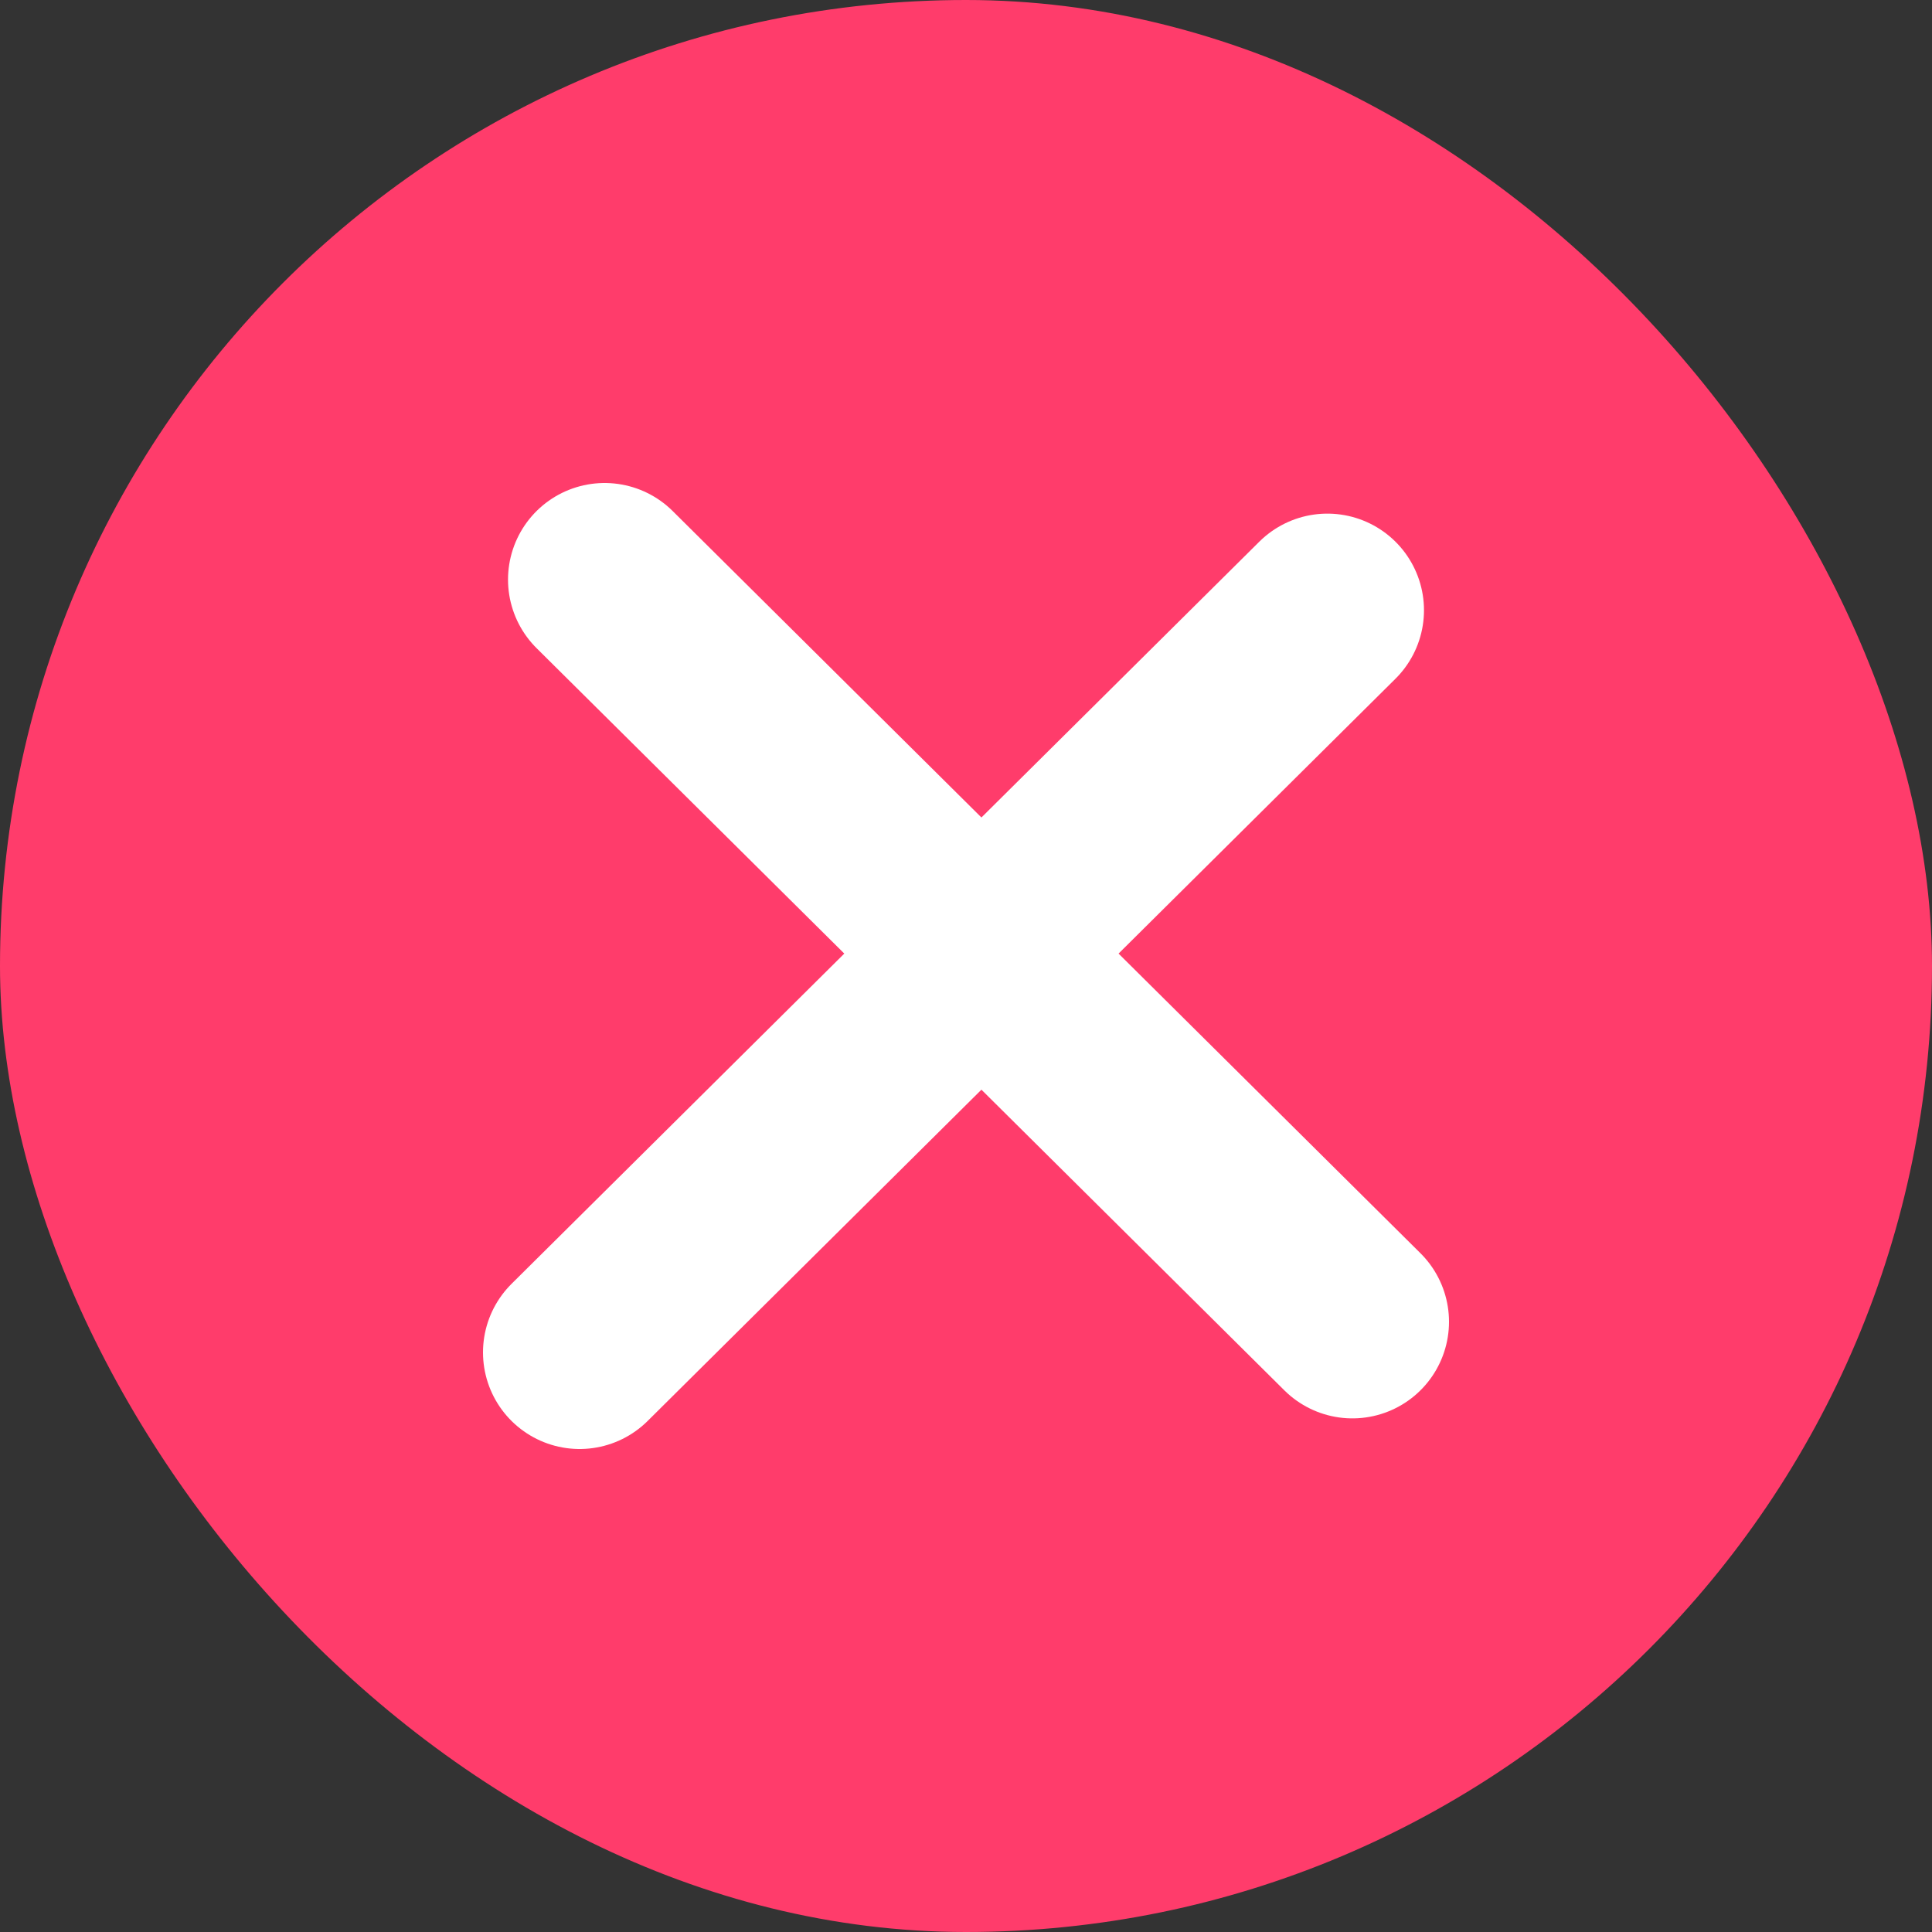
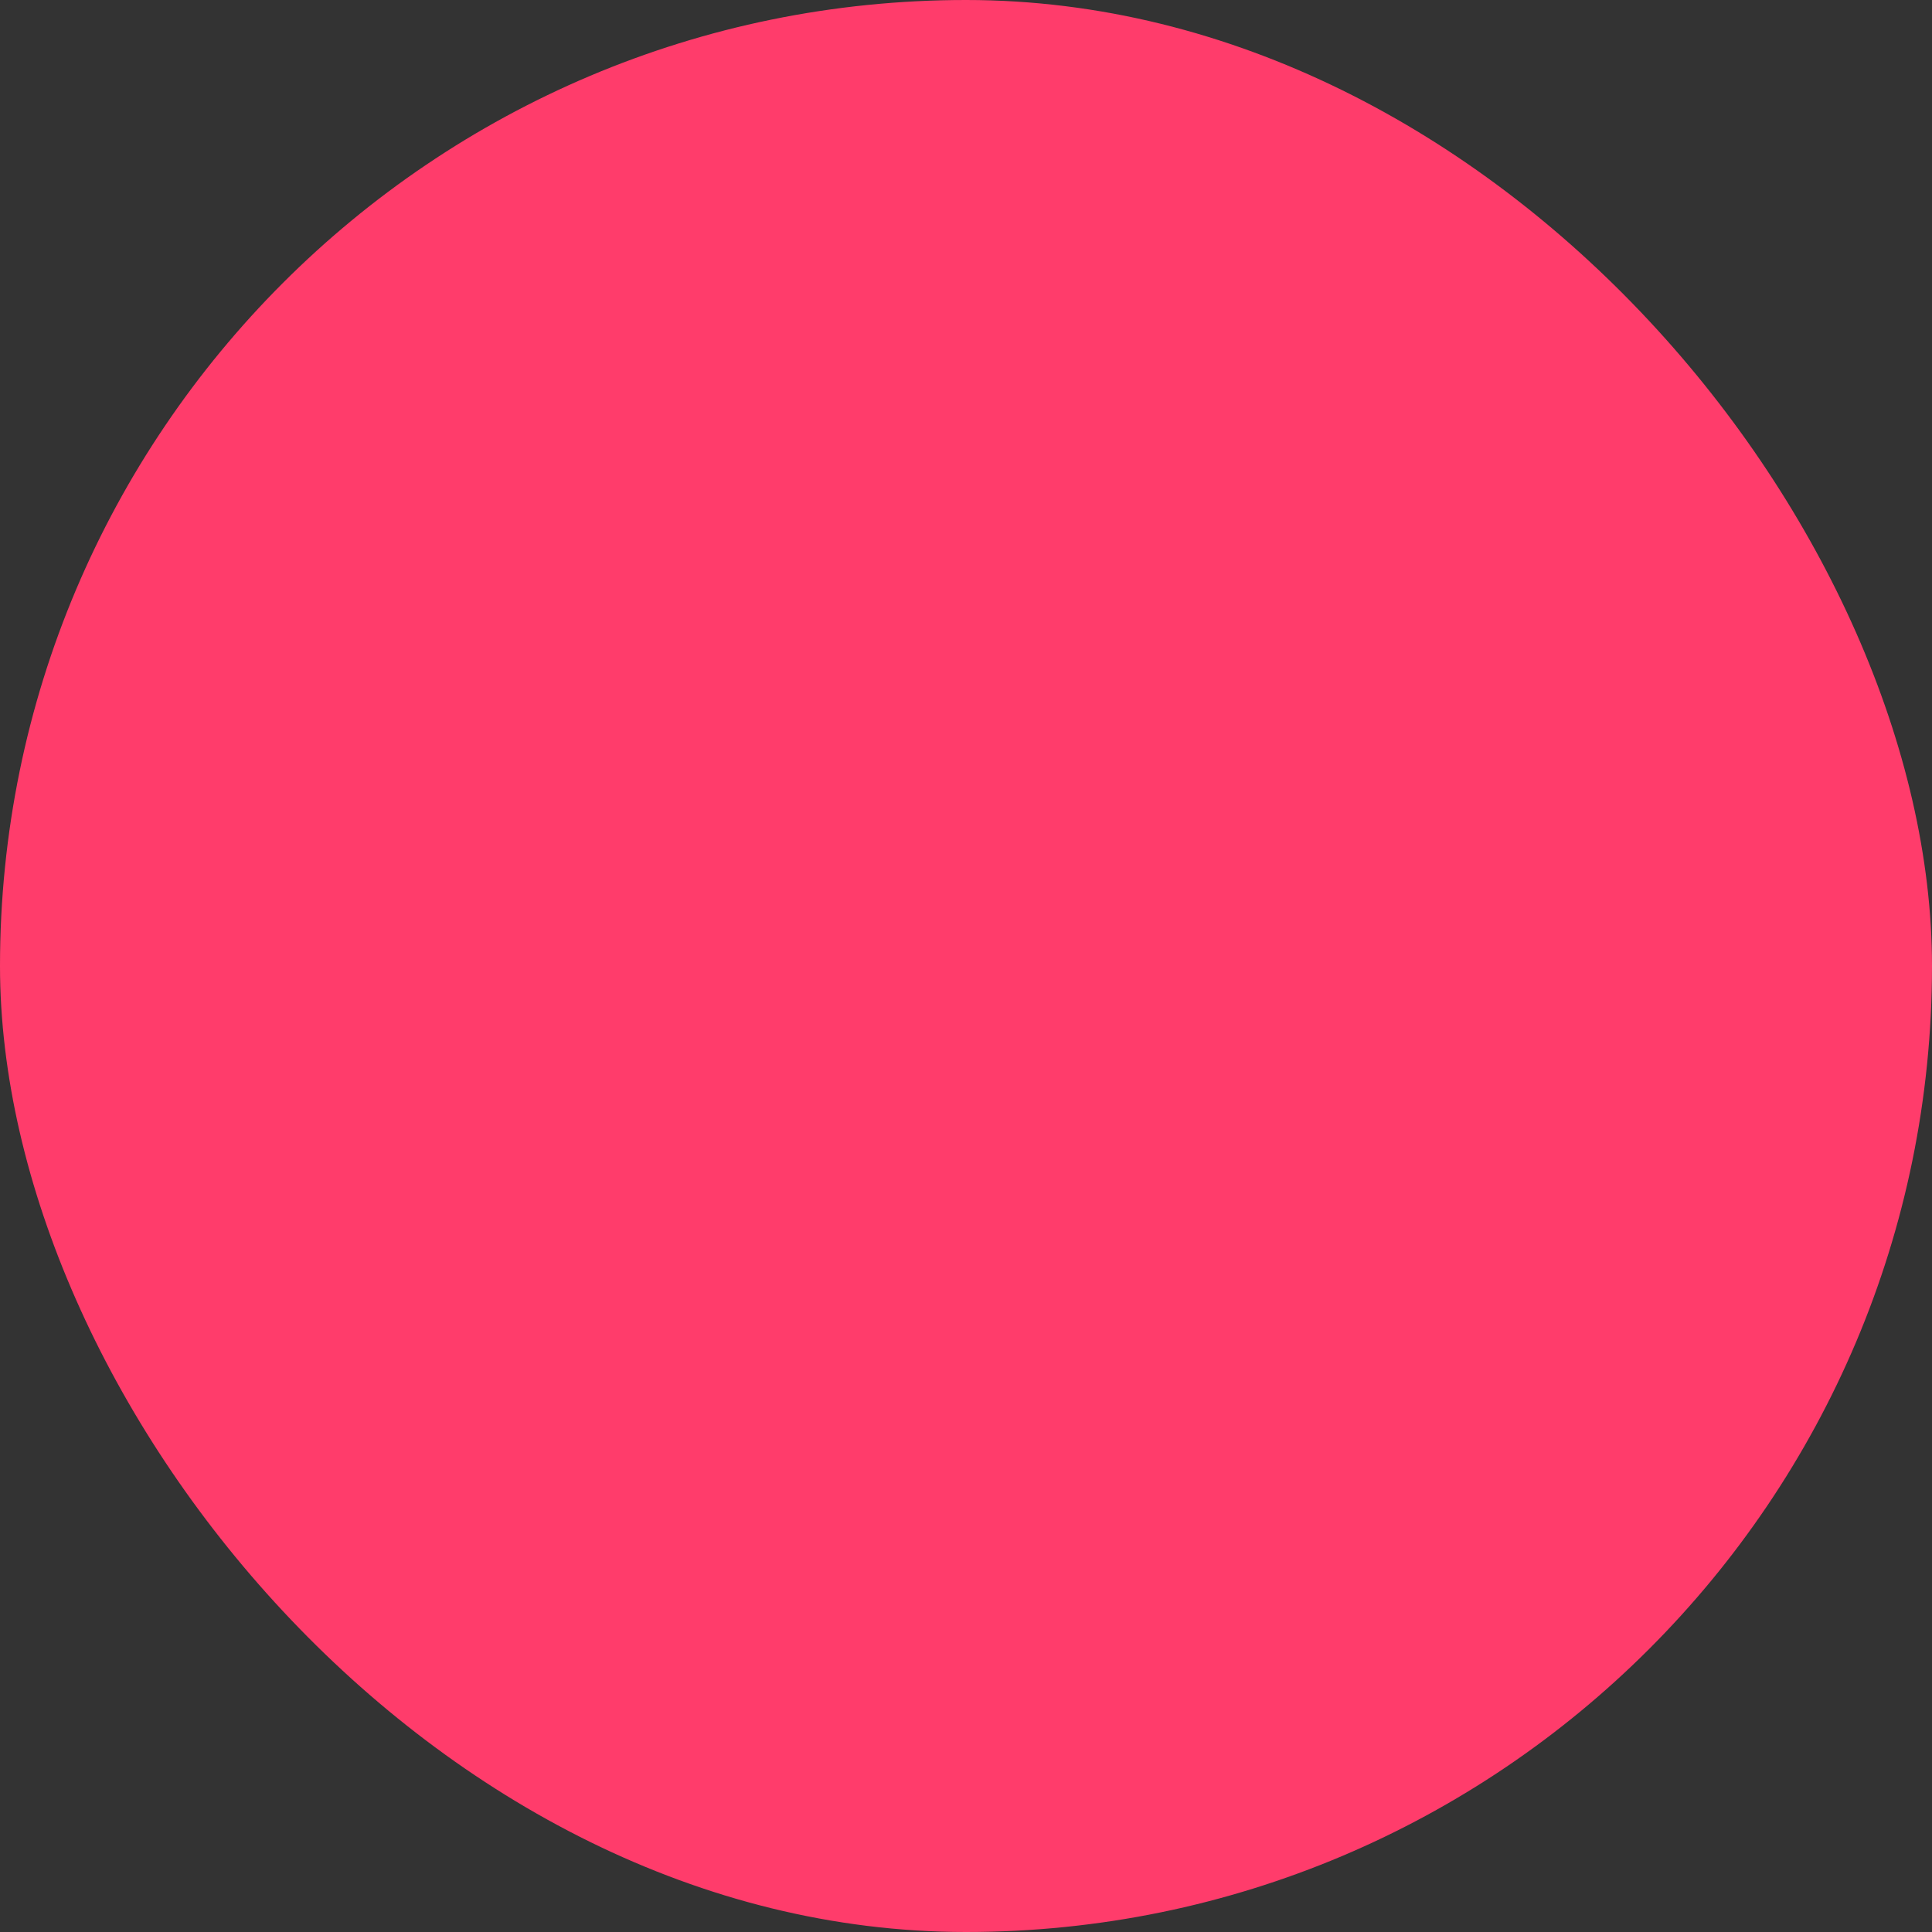
<svg xmlns="http://www.w3.org/2000/svg" width="20" height="20" viewBox="0 0 20 20" fill="none">
  <rect x="0" y="0" width="20" height="20" fill="#333333" stroke="none" />
  <rect width="20" height="20" rx="10" fill="#FF3C6B" />
-   <path d="M6.259 6L14 13.683M6 14L13.741 6.317" stroke="white" stroke-width="2" stroke-linecap="round" />
</svg>